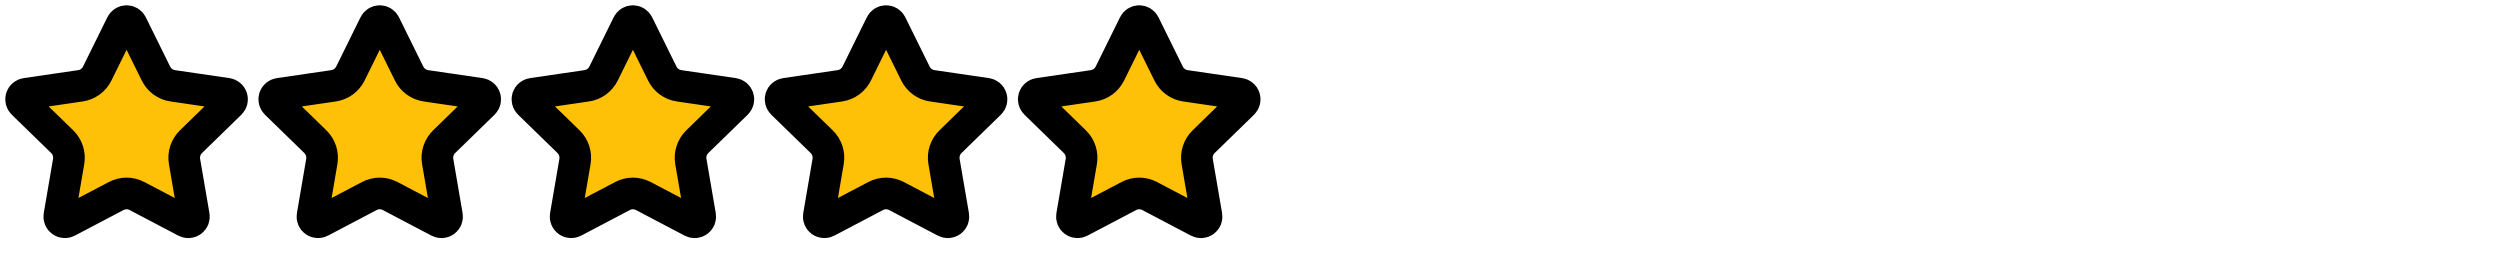
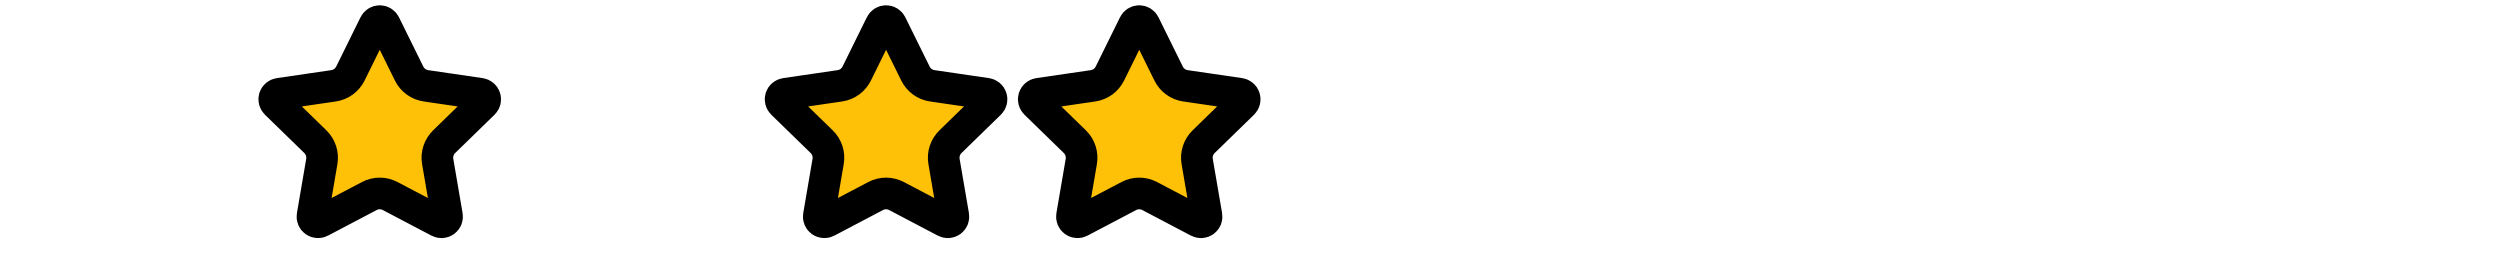
<svg xmlns="http://www.w3.org/2000/svg" width="158" height="16" viewBox="0 0 158 16" fill="none">
  <g clip-path="url(#clip0_728_4289)">
-     <path d="M7.683 1.531C7.712 1.472 7.758 1.422 7.814 1.387C7.869 1.352 7.934 1.334 8 1.334C8.066 1.334 8.13 1.352 8.186 1.387C8.242 1.422 8.287 1.472 8.317 1.531L9.857 4.65C9.958 4.855 10.108 5.033 10.293 5.168C10.478 5.302 10.693 5.39 10.92 5.423L14.364 5.927C14.429 5.937 14.491 5.964 14.541 6.007C14.591 6.049 14.629 6.105 14.649 6.168C14.67 6.23 14.672 6.298 14.656 6.362C14.64 6.426 14.607 6.484 14.56 6.53L12.069 8.955C11.905 9.115 11.782 9.313 11.711 9.531C11.64 9.749 11.623 9.981 11.662 10.207L12.25 13.634C12.261 13.699 12.254 13.766 12.23 13.828C12.205 13.889 12.163 13.942 12.11 13.981C12.056 14.02 11.993 14.043 11.927 14.048C11.86 14.052 11.794 14.038 11.736 14.007L8.657 12.389C8.454 12.282 8.229 12.226 8 12.226C7.77 12.226 7.545 12.282 7.342 12.389L4.264 14.007C4.205 14.038 4.139 14.052 4.074 14.047C4.008 14.043 3.944 14.02 3.891 13.981C3.837 13.942 3.796 13.889 3.771 13.827C3.746 13.766 3.739 13.699 3.751 13.634L4.338 10.208C4.377 9.982 4.36 9.75 4.289 9.531C4.218 9.313 4.095 9.115 3.931 8.955L1.44 6.531C1.392 6.485 1.359 6.426 1.343 6.362C1.327 6.298 1.329 6.23 1.349 6.167C1.37 6.104 1.407 6.048 1.458 6.006C1.509 5.963 1.57 5.936 1.636 5.927L5.079 5.423C5.306 5.39 5.521 5.303 5.707 5.168C5.892 5.033 6.042 4.855 6.144 4.65L7.683 1.531Z" fill="#FFC107" stroke="black" stroke-width="2" stroke-linecap="round" stroke-linejoin="round" />
-   </g>
+     </g>
  <g clip-path="url(#clip1_728_4289)">
    <path d="M23.683 1.531C23.712 1.472 23.758 1.422 23.814 1.387C23.869 1.352 23.934 1.334 24 1.334C24.066 1.334 24.13 1.352 24.186 1.387C24.242 1.422 24.287 1.472 24.317 1.531L25.857 4.65C25.958 4.855 26.108 5.033 26.293 5.168C26.478 5.302 26.693 5.39 26.92 5.423L30.364 5.927C30.429 5.937 30.491 5.964 30.541 6.007C30.591 6.049 30.629 6.105 30.649 6.168C30.67 6.23 30.672 6.298 30.656 6.362C30.64 6.426 30.607 6.484 30.56 6.53L28.069 8.955C27.905 9.115 27.782 9.313 27.711 9.531C27.64 9.749 27.623 9.981 27.662 10.207L28.25 13.634C28.261 13.699 28.254 13.766 28.23 13.828C28.205 13.889 28.163 13.942 28.11 13.981C28.056 14.02 27.993 14.043 27.927 14.048C27.86 14.052 27.794 14.038 27.736 14.007L24.657 12.389C24.454 12.282 24.229 12.226 24 12.226C23.77 12.226 23.545 12.282 23.342 12.389L20.264 14.007C20.206 14.038 20.14 14.052 20.073 14.047C20.008 14.043 19.944 14.02 19.891 13.981C19.837 13.942 19.796 13.889 19.771 13.827C19.746 13.766 19.739 13.699 19.751 13.634L20.338 10.208C20.377 9.982 20.36 9.75 20.289 9.531C20.218 9.313 20.095 9.115 19.931 8.955L17.44 6.531C17.392 6.485 17.359 6.426 17.343 6.362C17.326 6.298 17.329 6.23 17.349 6.167C17.37 6.104 17.407 6.048 17.458 6.006C17.509 5.963 17.57 5.936 17.636 5.927L21.079 5.423C21.306 5.39 21.521 5.303 21.707 5.168C21.892 5.033 22.042 4.855 22.144 4.65L23.683 1.531Z" fill="#FFC107" stroke="black" stroke-width="2" stroke-linecap="round" stroke-linejoin="round" />
  </g>
  <g clip-path="url(#clip2_728_4289)">
    <path d="M39.683 1.531C39.712 1.472 39.758 1.422 39.813 1.387C39.87 1.352 39.934 1.334 40 1.334C40.066 1.334 40.13 1.352 40.186 1.387C40.242 1.422 40.287 1.472 40.317 1.531L41.857 4.65C41.958 4.855 42.108 5.033 42.293 5.168C42.478 5.302 42.693 5.39 42.92 5.423L46.364 5.927C46.429 5.937 46.49 5.964 46.541 6.007C46.591 6.049 46.629 6.105 46.649 6.168C46.67 6.23 46.672 6.298 46.656 6.362C46.641 6.426 46.607 6.484 46.56 6.53L44.069 8.955C43.905 9.115 43.782 9.313 43.711 9.531C43.64 9.749 43.623 9.981 43.662 10.207L44.25 13.634C44.261 13.699 44.254 13.766 44.23 13.828C44.205 13.889 44.163 13.942 44.11 13.981C44.056 14.02 43.993 14.043 43.926 14.048C43.86 14.052 43.794 14.038 43.736 14.007L40.657 12.389C40.454 12.282 40.229 12.226 40 12.226C39.77 12.226 39.545 12.282 39.342 12.389L36.264 14.007C36.206 14.038 36.139 14.052 36.074 14.047C36.008 14.043 35.944 14.02 35.891 13.981C35.837 13.942 35.796 13.889 35.771 13.827C35.746 13.766 35.739 13.699 35.751 13.634L36.338 10.208C36.377 9.982 36.36 9.75 36.289 9.531C36.218 9.313 36.095 9.115 35.931 8.955L33.44 6.531C33.392 6.485 33.359 6.426 33.343 6.362C33.327 6.298 33.329 6.23 33.349 6.167C33.37 6.104 33.407 6.048 33.458 6.006C33.509 5.963 33.57 5.936 33.636 5.927L37.079 5.423C37.306 5.39 37.522 5.303 37.707 5.168C37.892 5.033 38.042 4.855 38.144 4.65L39.683 1.531Z" fill="#FFC107" stroke="black" stroke-width="2" stroke-linecap="round" stroke-linejoin="round" />
  </g>
  <g clip-path="url(#clip3_728_4289)">
    <path d="M55.683 1.531C55.712 1.472 55.758 1.422 55.813 1.387C55.87 1.352 55.934 1.334 56 1.334C56.066 1.334 56.13 1.352 56.186 1.387C56.242 1.422 56.287 1.472 56.317 1.531L57.857 4.65C57.958 4.855 58.108 5.033 58.293 5.168C58.478 5.302 58.693 5.39 58.92 5.423L62.364 5.927C62.429 5.937 62.49 5.964 62.541 6.007C62.591 6.049 62.629 6.105 62.649 6.168C62.67 6.23 62.672 6.298 62.656 6.362C62.641 6.426 62.607 6.484 62.56 6.53L60.069 8.955C59.905 9.115 59.782 9.313 59.711 9.531C59.64 9.749 59.623 9.981 59.662 10.207L60.25 13.634C60.261 13.699 60.254 13.766 60.23 13.828C60.205 13.889 60.163 13.942 60.11 13.981C60.056 14.02 59.993 14.043 59.926 14.048C59.86 14.052 59.794 14.038 59.736 14.007L56.657 12.389C56.454 12.282 56.229 12.226 56 12.226C55.77 12.226 55.545 12.282 55.342 12.389L52.264 14.007C52.206 14.038 52.139 14.052 52.074 14.047C52.008 14.043 51.944 14.02 51.891 13.981C51.837 13.942 51.796 13.889 51.771 13.827C51.746 13.766 51.739 13.699 51.751 13.634L52.338 10.208C52.377 9.982 52.36 9.75 52.289 9.531C52.218 9.313 52.095 9.115 51.931 8.955L49.44 6.531C49.392 6.485 49.359 6.426 49.343 6.362C49.327 6.298 49.329 6.23 49.349 6.167C49.37 6.104 49.407 6.048 49.458 6.006C49.509 5.963 49.57 5.936 49.636 5.927L53.079 5.423C53.306 5.39 53.522 5.303 53.707 5.168C53.892 5.033 54.042 4.855 54.144 4.65L55.683 1.531Z" fill="#FFC107" stroke="black" stroke-width="2" stroke-linecap="round" stroke-linejoin="round" />
  </g>
  <g clip-path="url(#clip4_728_4289)">
    <path d="M71.683 1.531C71.712 1.472 71.758 1.422 71.814 1.387C71.87 1.352 71.934 1.334 72 1.334C72.066 1.334 72.13 1.352 72.186 1.387C72.242 1.422 72.287 1.472 72.317 1.531L73.857 4.65C73.958 4.855 74.108 5.033 74.293 5.168C74.478 5.302 74.693 5.39 74.92 5.423L78.364 5.927C78.429 5.937 78.49 5.964 78.541 6.007C78.591 6.049 78.629 6.105 78.649 6.168C78.67 6.23 78.672 6.298 78.656 6.362C78.641 6.426 78.607 6.484 78.56 6.53L76.069 8.955C75.905 9.115 75.782 9.313 75.711 9.531C75.64 9.749 75.623 9.981 75.662 10.207L76.25 13.634C76.261 13.699 76.254 13.766 76.23 13.828C76.205 13.889 76.163 13.942 76.11 13.981C76.056 14.02 75.993 14.043 75.927 14.048C75.86 14.052 75.794 14.038 75.736 14.007L72.657 12.389C72.454 12.282 72.229 12.226 72 12.226C71.77 12.226 71.545 12.282 71.342 12.389L68.264 14.007C68.206 14.038 68.139 14.052 68.073 14.047C68.008 14.043 67.944 14.02 67.891 13.981C67.837 13.942 67.796 13.889 67.771 13.827C67.746 13.766 67.739 13.699 67.751 13.634L68.338 10.208C68.377 9.982 68.36 9.75 68.289 9.531C68.218 9.313 68.095 9.115 67.931 8.955L65.44 6.531C65.392 6.485 65.359 6.426 65.343 6.362C65.326 6.298 65.329 6.23 65.349 6.167C65.37 6.104 65.407 6.048 65.458 6.006C65.509 5.963 65.57 5.936 65.636 5.927L69.079 5.423C69.306 5.39 69.522 5.303 69.707 5.168C69.892 5.033 70.042 4.855 70.144 4.65L71.683 1.531Z" fill="#FFC107" stroke="black" stroke-width="2" stroke-linecap="round" stroke-linejoin="round" />
  </g>
  <defs>
    <clipPath id="clip0_728_4289">
      <rect width="16" height="16" fill="white" />
    </clipPath>
    <clipPath id="clip1_728_4289">
      <rect width="16" height="16" fill="white" transform="translate(16)" />
    </clipPath>
    <clipPath id="clip2_728_4289">
-       <rect width="16" height="16" fill="white" transform="translate(32)" />
-     </clipPath>
+       </clipPath>
    <clipPath id="clip3_728_4289">
      <rect width="16" height="16" fill="white" transform="translate(48)" />
    </clipPath>
    <clipPath id="clip4_728_4289">
      <rect width="16" height="16" fill="white" transform="translate(64)" />
    </clipPath>
  </defs>
</svg>